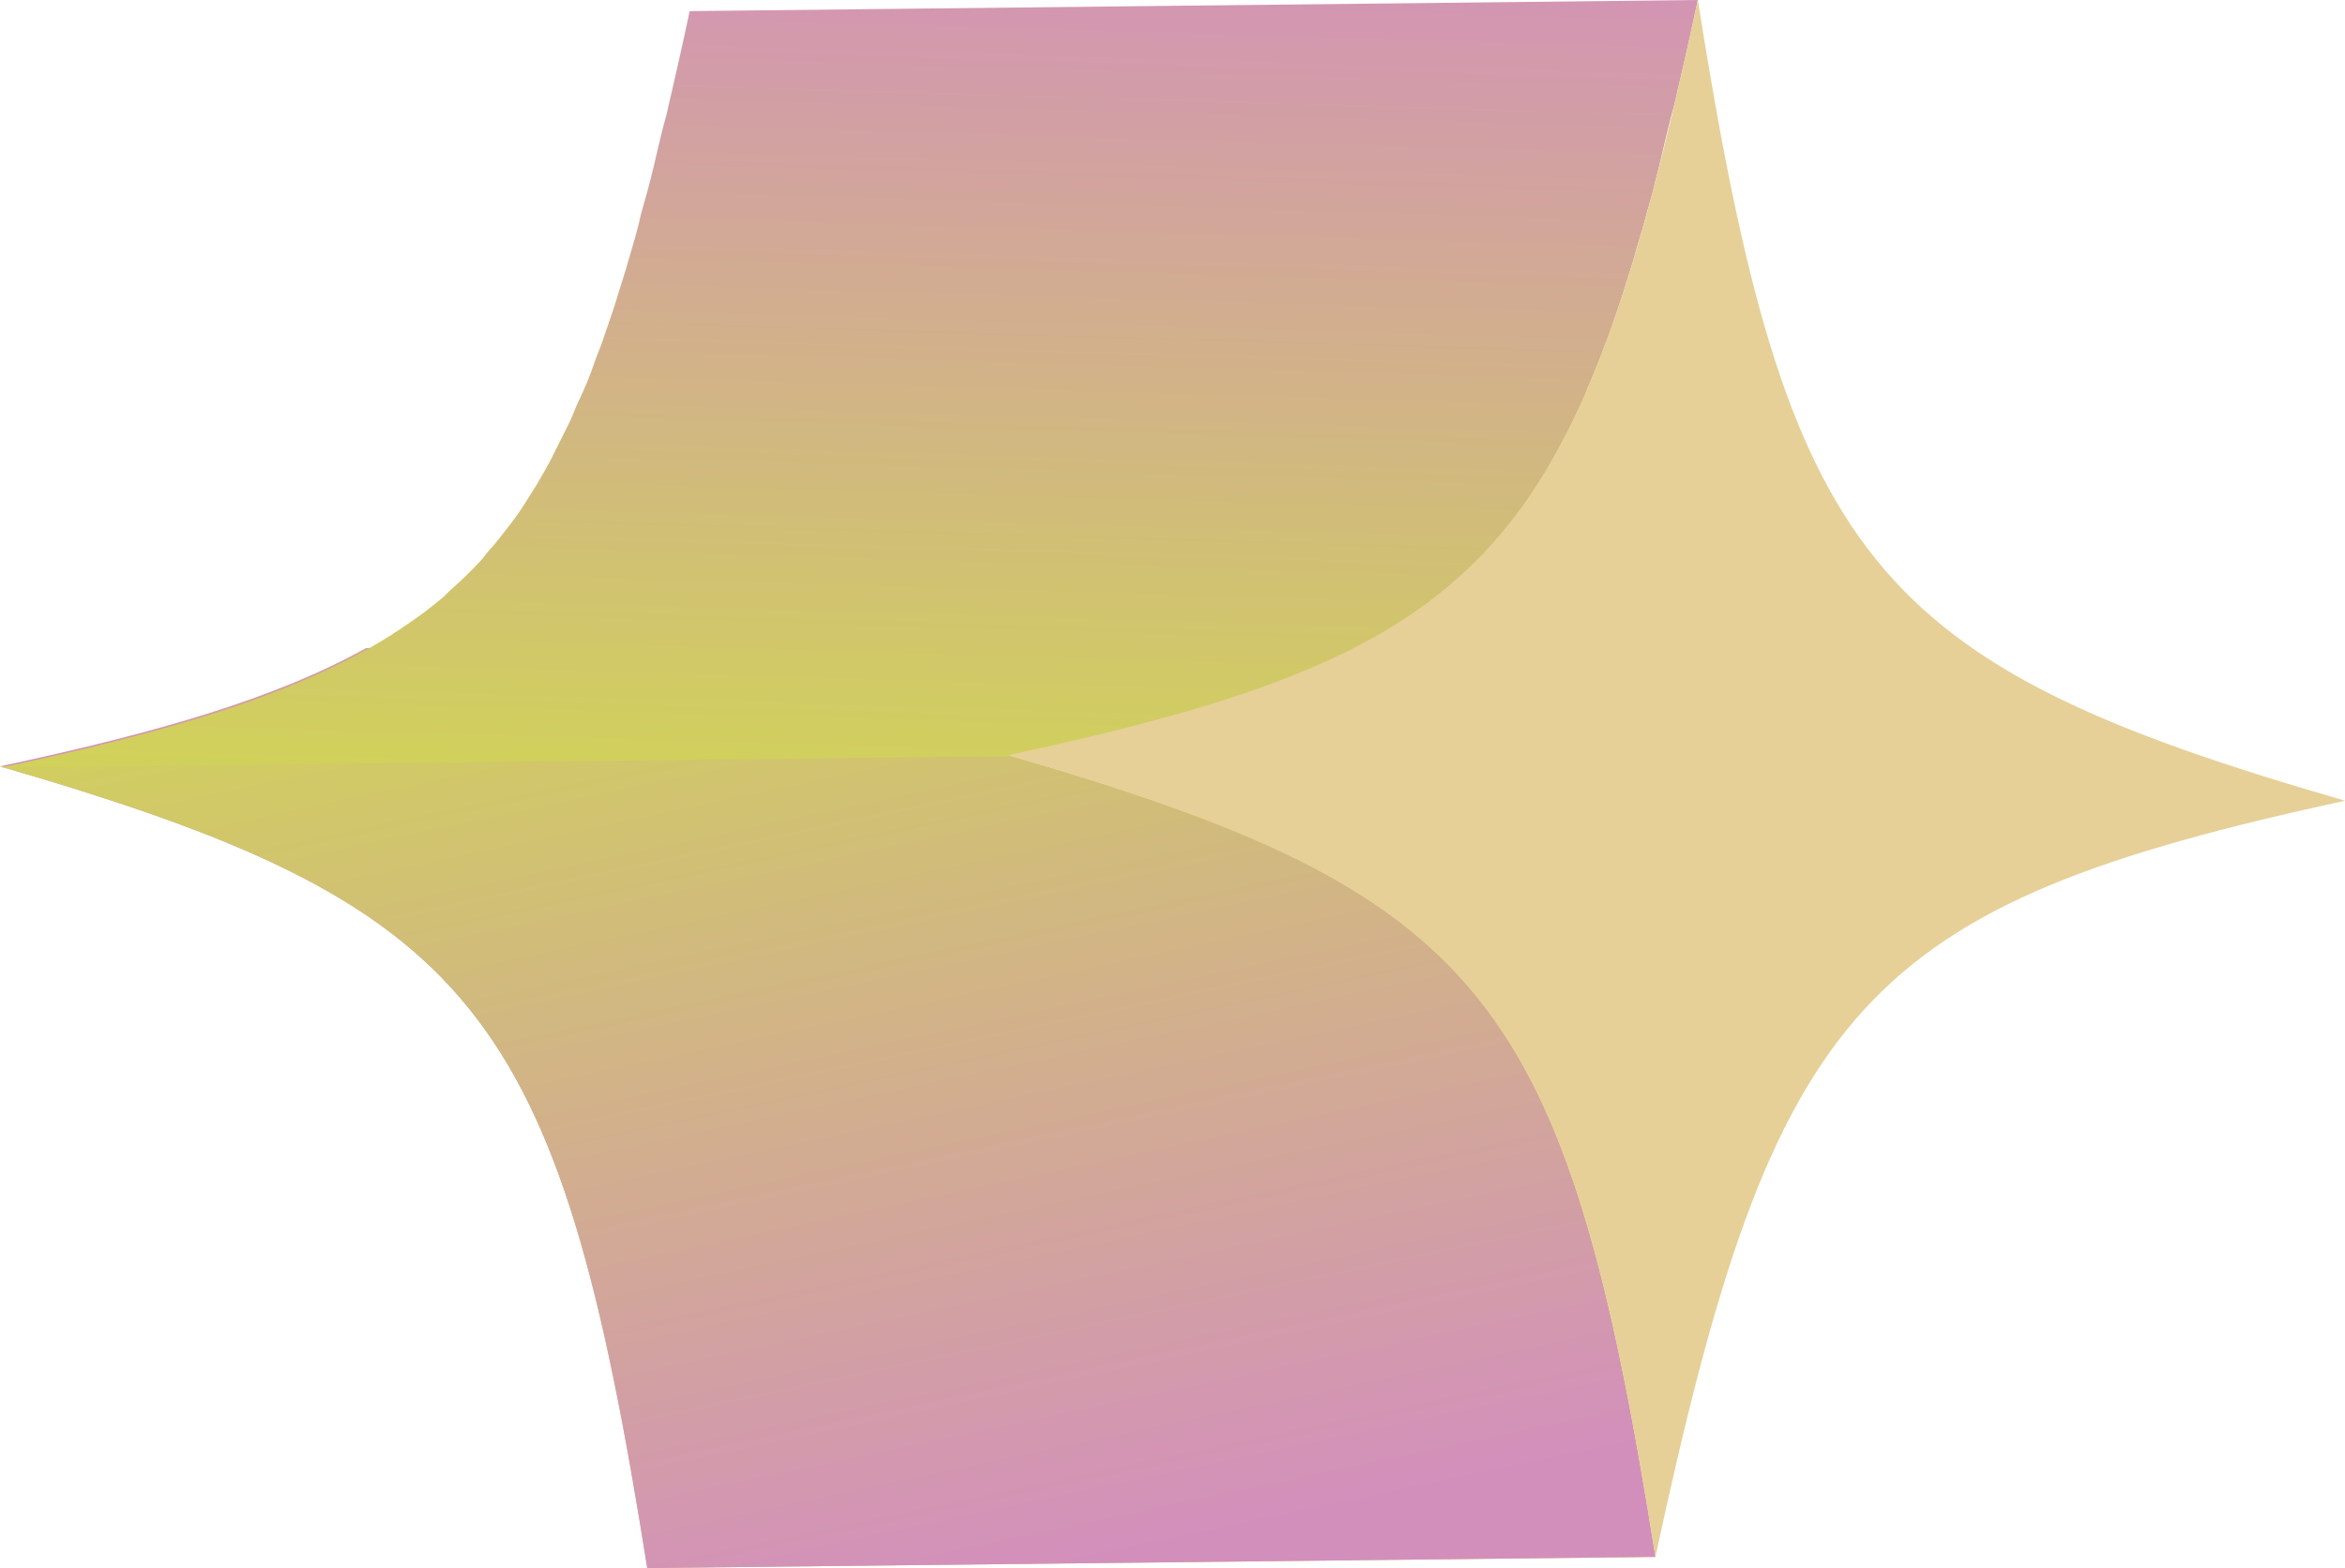
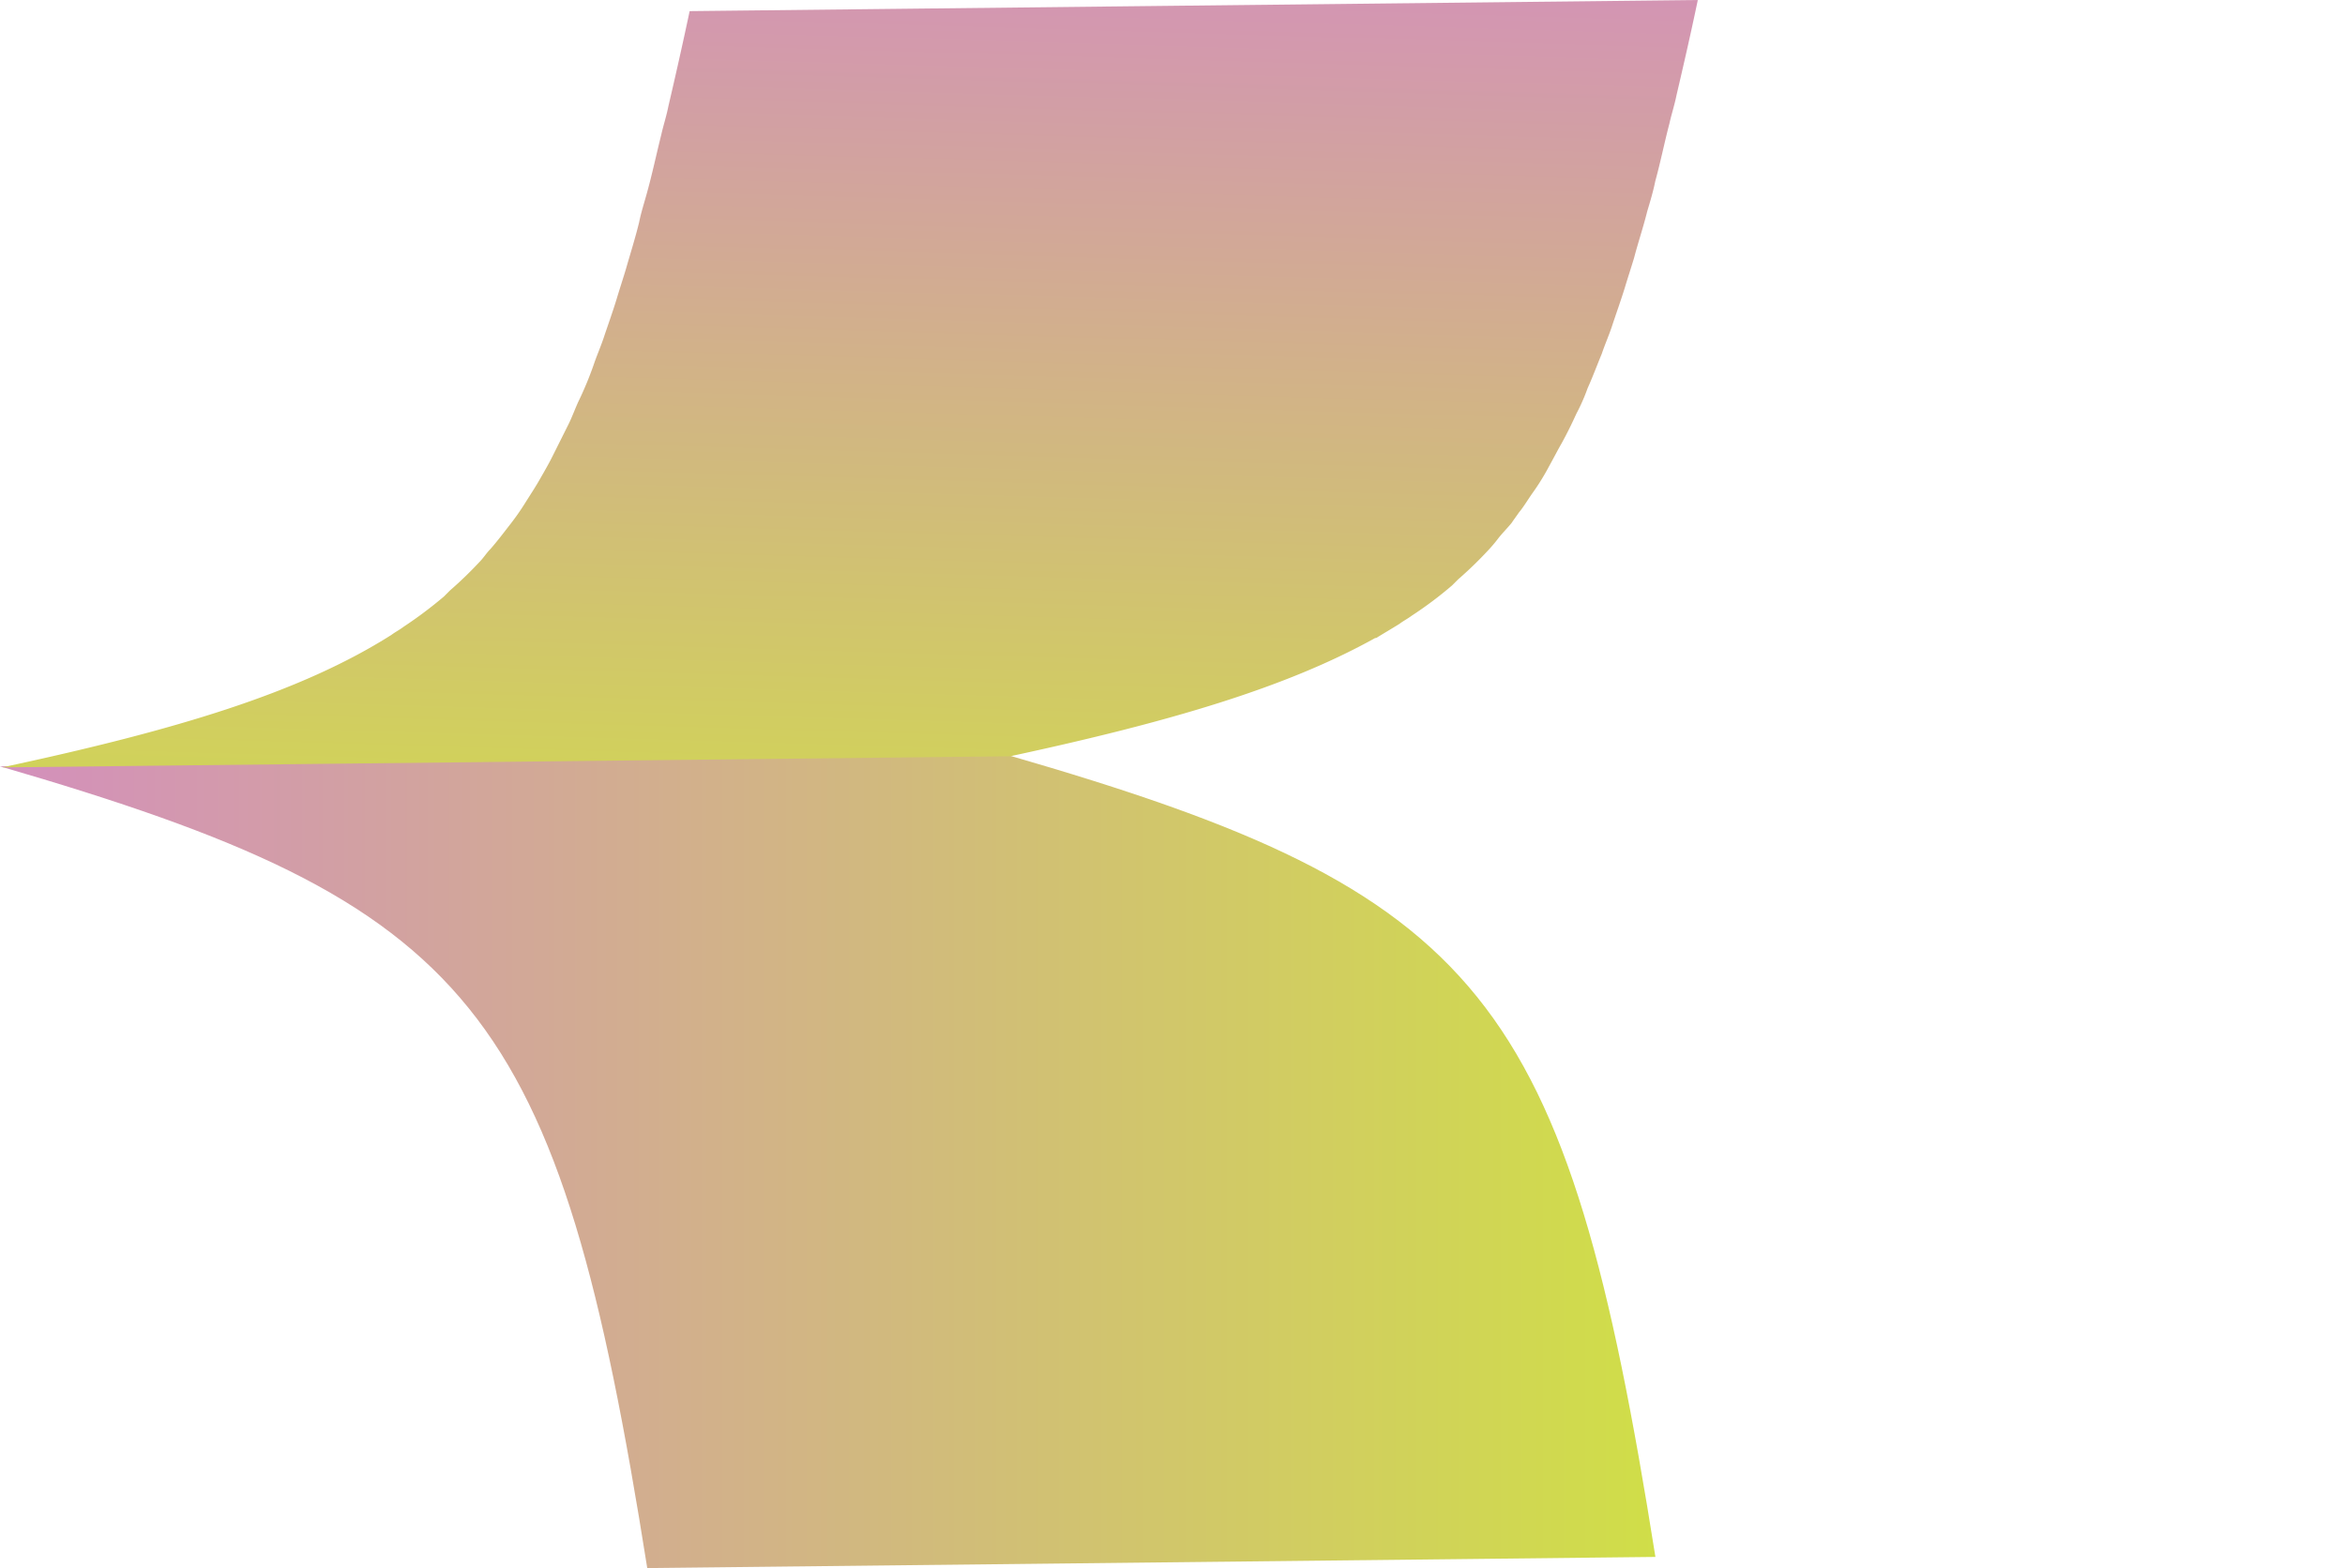
<svg xmlns="http://www.w3.org/2000/svg" xmlns:xlink="http://www.w3.org/1999/xlink" width="118" height="78.921" viewBox="0 0 118 78.921">
  <defs>
    <style>.a{fill:url(#a);}.b{clip-path:url(#c);}.c{fill:url(#d);}.d{fill:url(#f);}.e{fill:#e6d097;}</style>
    <linearGradient id="a" y1="0.5" x2="1" y2="0.5" gradientUnits="objectBoundingBox">
      <stop offset="0" stop-color="#d38fbc" />
      <stop offset="1" stop-color="#d0de48" />
    </linearGradient>
    <clipPath id="c">
-       <path class="a" d="M83.3,47.821l-50.731.56C28.088,20.089,23.966,15,0,8.03l50.731-.56C74.7,14.39,78.819,19.53,83.3,47.821Z" transform="translate(0 -7.47)" />
-     </clipPath>
+       </clipPath>
    <linearGradient id="d" x1="0.771" y1="0.947" x2="0.189" y2="-0.393" xlink:href="#a" />
    <linearGradient id="f" x1="0.541" y1="-0.132" x2="0.451" y2="1.237" xlink:href="#a" />
  </defs>
  <g transform="translate(0 0)">
    <g transform="translate(0 38.01)">
      <path class="a" d="M83.3,47.821l-50.731.56C28.088,20.089,23.966,15,0,8.03l50.731-.56C74.7,14.39,78.819,19.53,83.3,47.821Z" transform="translate(0 -7.47)" />
      <g class="b">
-         <path class="c" d="M83.3,47.821l-50.731.56C28.088,20.089,23.966,15,0,8.03l50.731-.56C74.7,14.39,78.819,19.53,83.3,47.821" transform="translate(0 -7.47)" />
-       </g>
+         </g>
    </g>
-     <path class="a" d="M50.731,12.253,0,12.813c8.091-1.73,13.942-3.46,18.42-5.953L69.151,6.3c-4.478,2.493-10.329,4.223-18.42,5.953" transform="translate(0 25.757)" />
    <path class="d" d="M34.621.56c-.356,1.679-.712,3.257-1.069,4.783-.1.509-.254.967-.356,1.425-.254,1.018-.458,1.984-.712,2.9-.153.56-.305,1.018-.407,1.527-.2.814-.458,1.628-.661,2.341-.153.509-.305.967-.458,1.476-.2.661-.458,1.374-.661,1.984-.153.458-.356.916-.509,1.374a17.577,17.577,0,0,1-.712,1.73c-.2.407-.356.865-.56,1.272L27.752,22.9c-.2.407-.407.763-.611,1.119-.254.458-.56.916-.814,1.323a12.344,12.344,0,0,1-.712,1.018c-.356.458-.661.865-1.018,1.272-.2.2-.356.458-.56.661a19.507,19.507,0,0,1-1.476,1.425l-.305.305a21.216,21.216,0,0,1-2.035,1.527c-.2.153-.407.254-.611.407-4.58,2.9-10.787,4.783-19.59,6.666l50.731-.56c8.04-1.73,13.891-3.46,18.369-5.953h.051c.407-.254.763-.458,1.17-.712.2-.153.407-.254.611-.407a19.294,19.294,0,0,0,2.035-1.527l.305-.305a19.505,19.505,0,0,0,1.476-1.425,7.611,7.611,0,0,0,.56-.661c.2-.254.458-.509.661-.763.1-.153.254-.356.356-.509.254-.305.458-.661.712-1.018a11.5,11.5,0,0,0,.814-1.323c.2-.356.407-.763.611-1.119q.382-.687.763-1.527a9.611,9.611,0,0,0,.56-1.272c.254-.56.458-1.119.712-1.73.153-.458.356-.916.509-1.374.2-.611.458-1.323.661-1.984.153-.509.305-.967.458-1.476.2-.763.458-1.527.661-2.341.153-.509.305-1.018.407-1.527.254-.916.458-1.934.712-2.9.1-.458.254-.916.356-1.425C84.64,3.257,85,1.679,85.352,0Z" transform="translate(0.082 0)" />
-     <path class="e" d="M44.673,0c4.478,28.292,8.6,33.38,32.566,40.3-24.323,5.292-28.7,10.126-34.7,38.061C38.058,50.07,33.936,44.981,9.97,38.01,34.293,32.769,38.669,27.935,44.673,0Z" transform="translate(40.761 0)" />
  </g>
</svg>